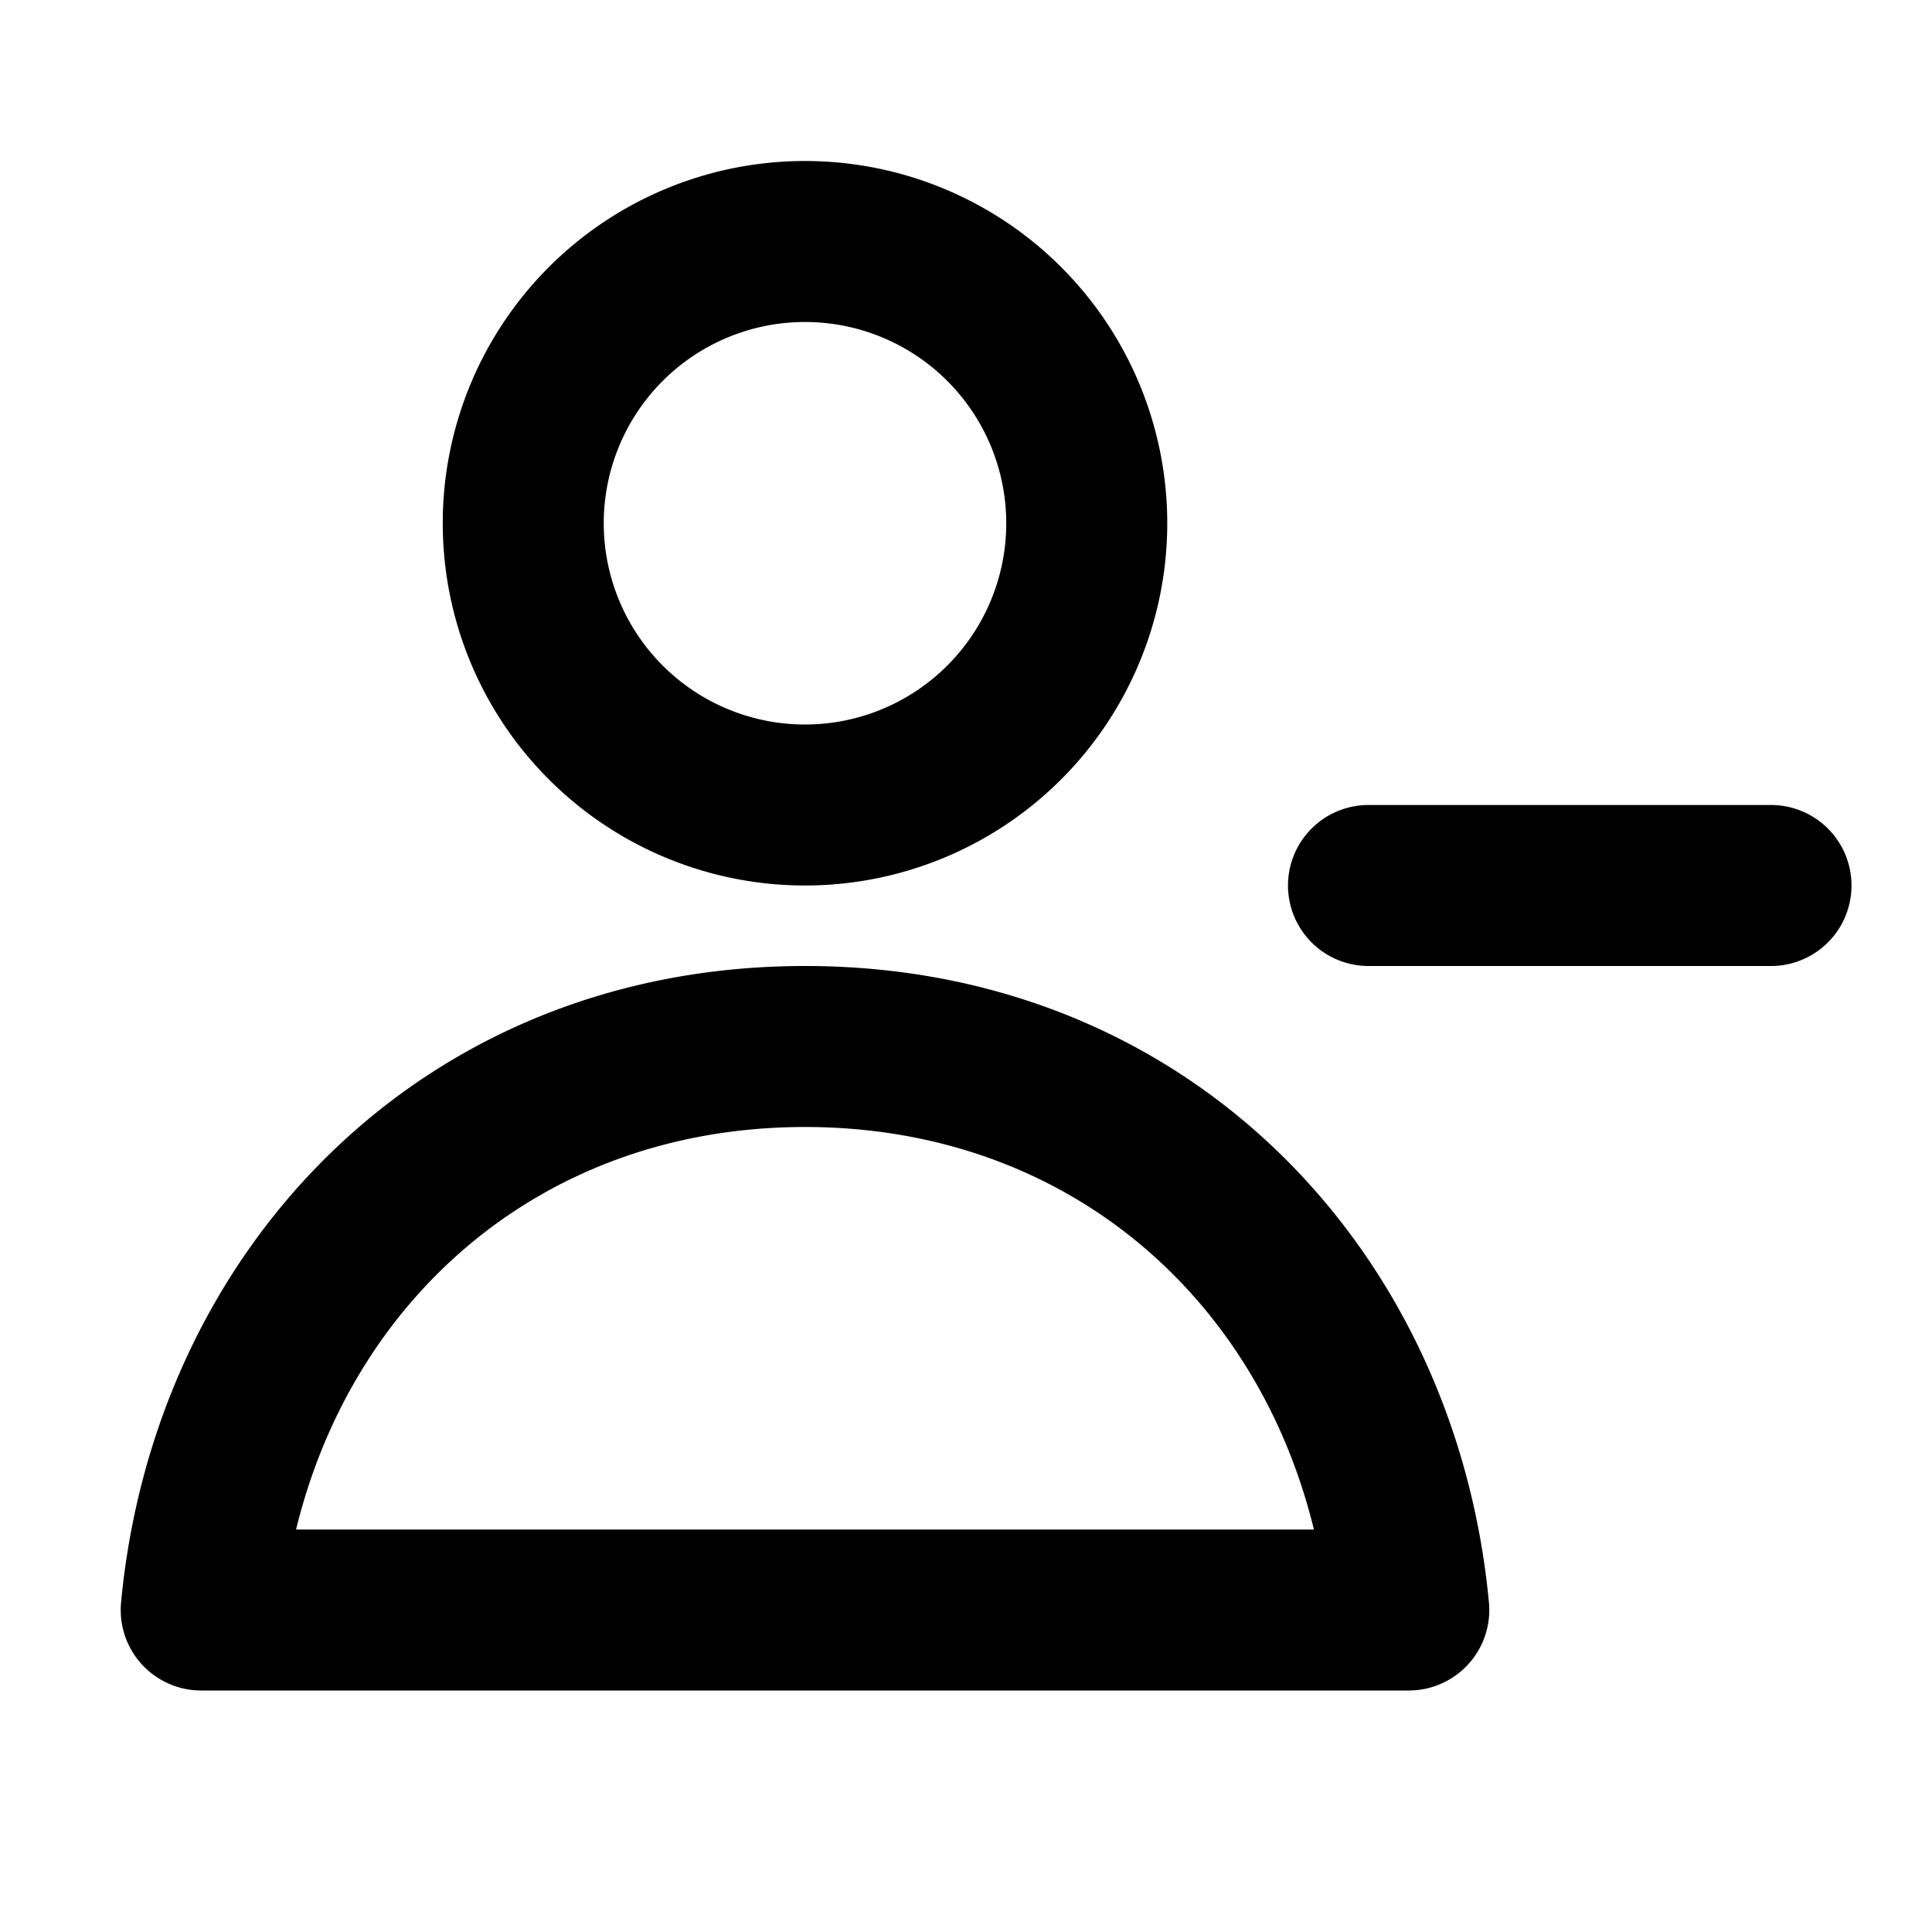
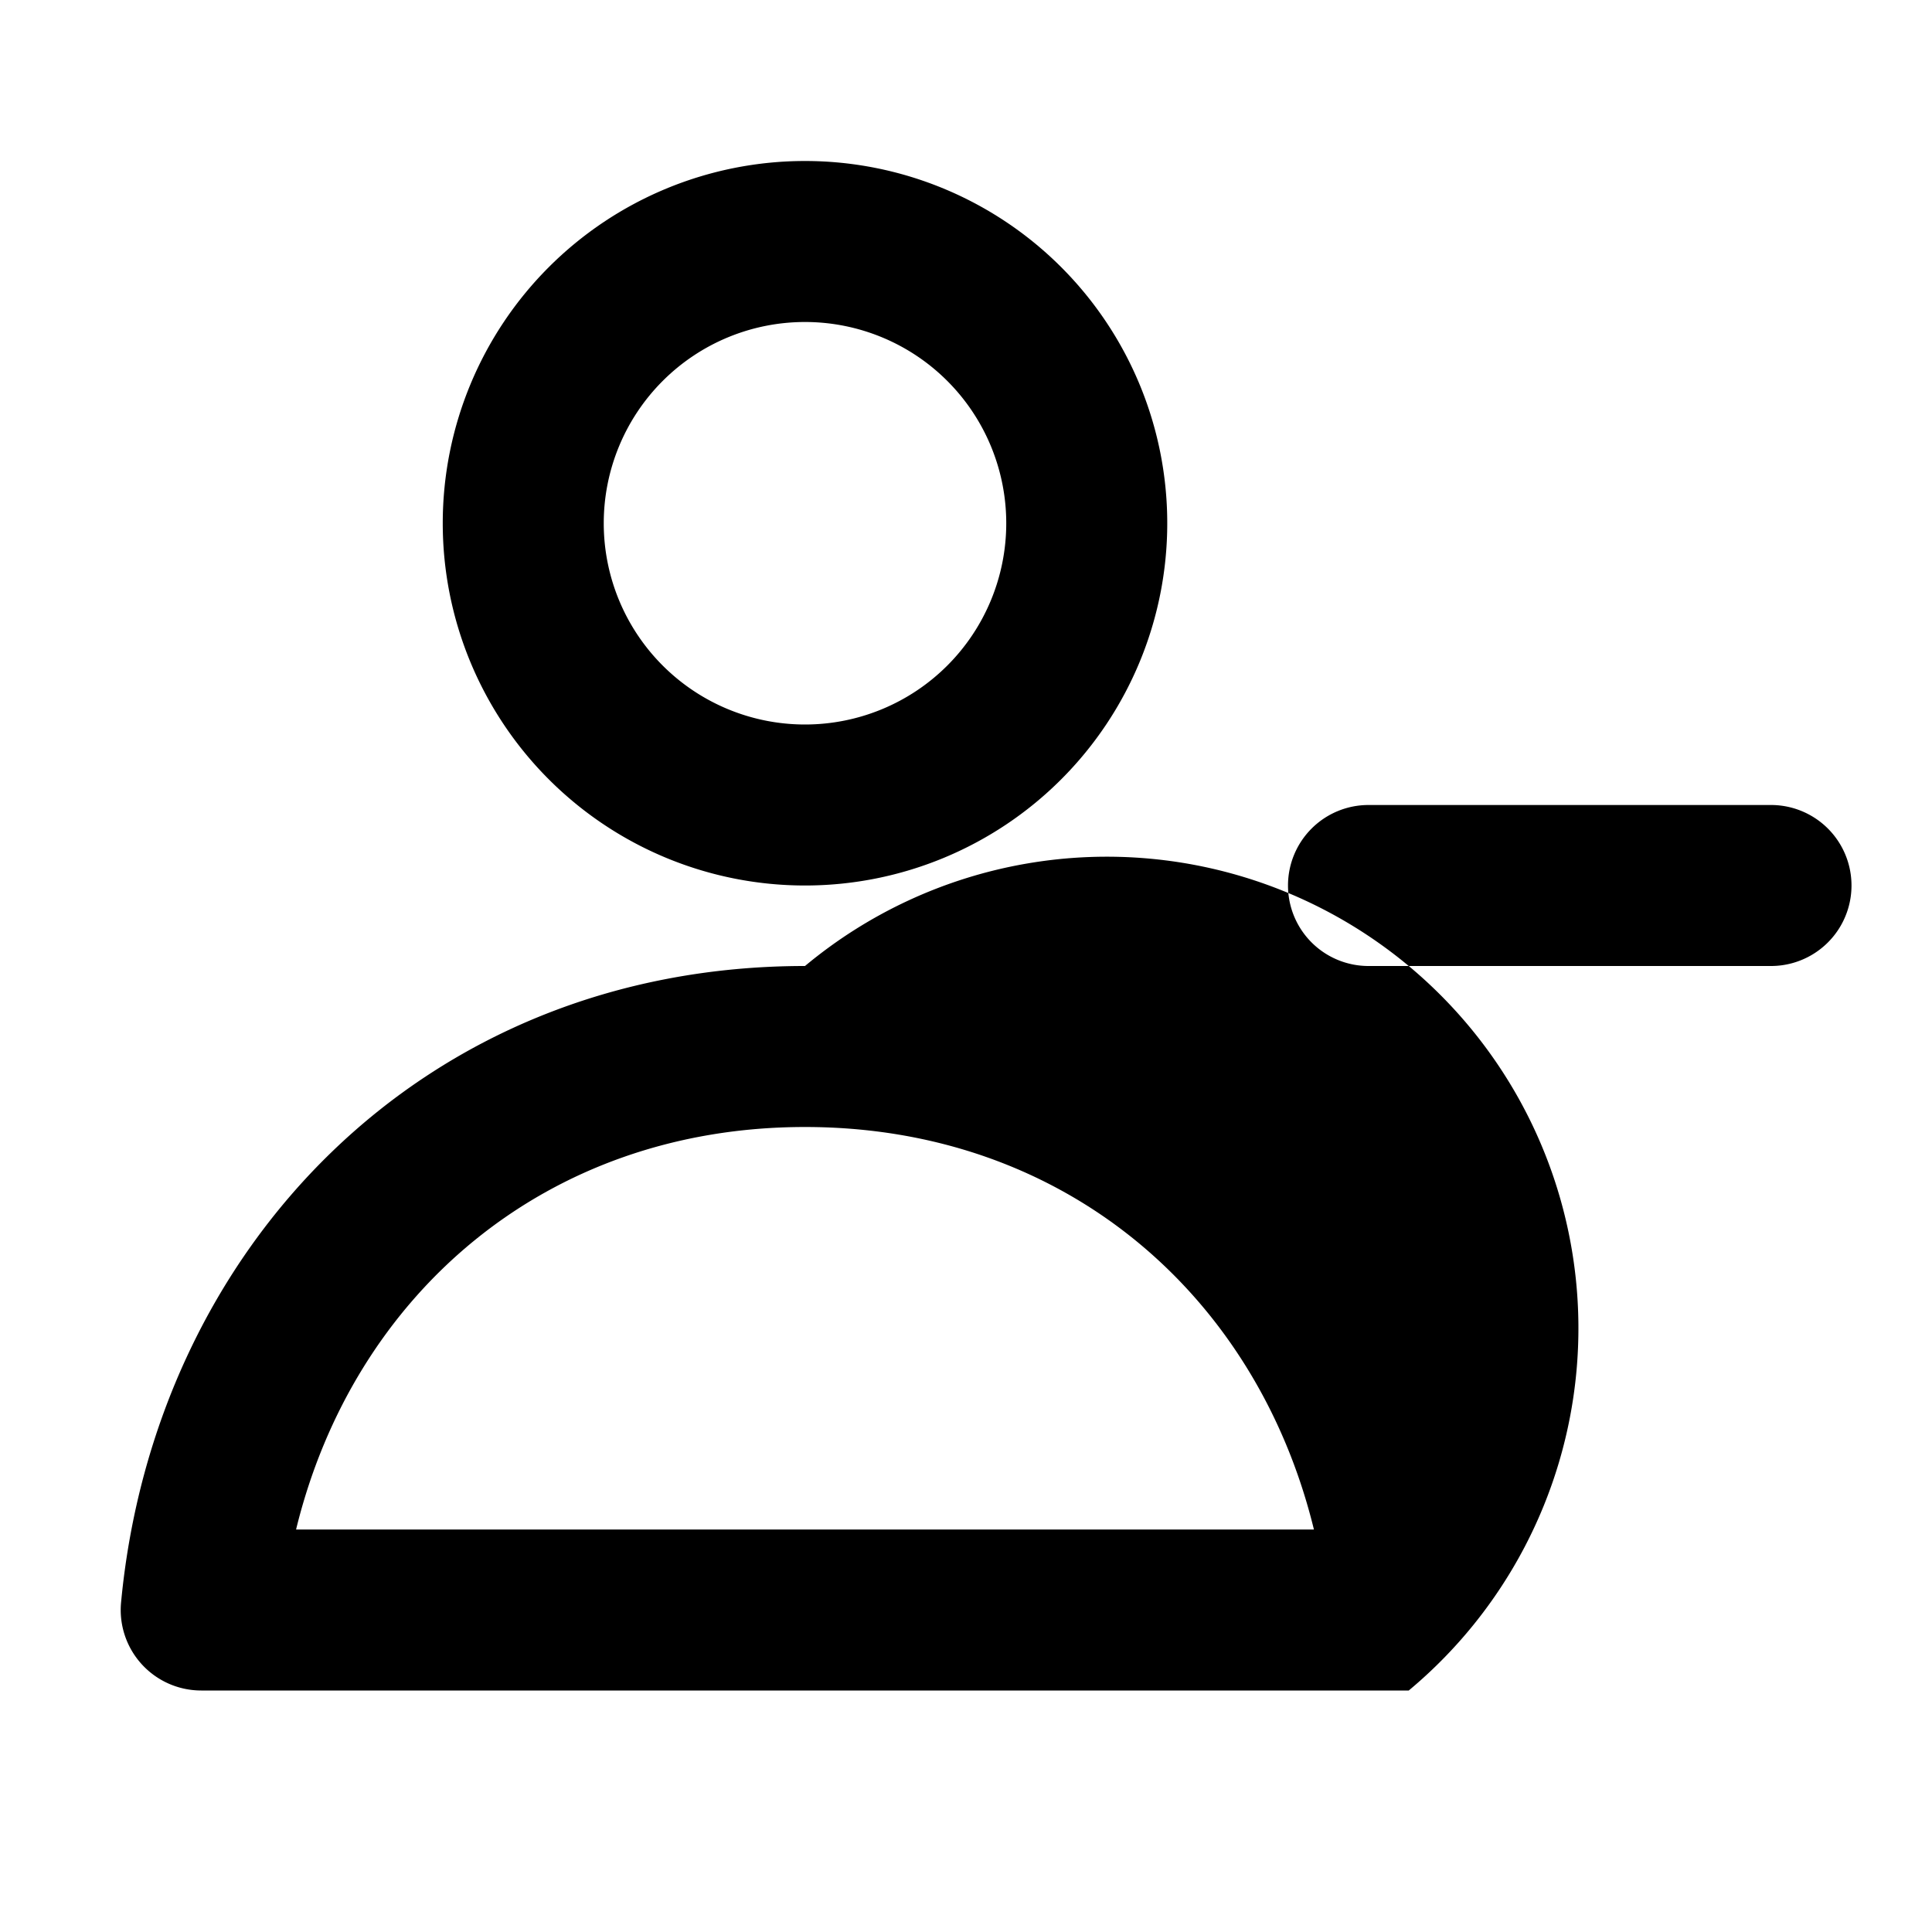
<svg xmlns="http://www.w3.org/2000/svg" width="24" height="24" fill="none">
-   <path fill="#000" fill-rule="evenodd" d="M10 4a2.5 2.5 0 1 0 0 5 2.5 2.5 0 0 0 0-5ZM5.5 6.5a4.5 4.5 0 1 1 9 0 4.5 4.5 0 0 1-9 0ZM16 11a1 1 0 0 1 1-1h5a1 1 0 1 1 0 2h-5a1 1 0 0 1-1-1ZM3.678 19h12.644c-.71-2.909-3.092-5-6.322-5s-5.613 2.091-6.322 5Zm-2.174.906C1.917 15.521 5.242 12 10 12c4.758 0 8.083 3.521 8.496 7.906A1 1 0 0 1 17.5 21h-15a1 1 0 0 1-.996-1.094Z" clip-rule="evenodd" />
+   <path fill="#000" fill-rule="evenodd" d="M10 4a2.5 2.5 0 1 0 0 5 2.5 2.5 0 0 0 0-5ZM5.5 6.5a4.5 4.5 0 1 1 9 0 4.5 4.5 0 0 1-9 0ZM16 11a1 1 0 0 1 1-1h5a1 1 0 1 1 0 2h-5a1 1 0 0 1-1-1ZM3.678 19h12.644c-.71-2.909-3.092-5-6.322-5s-5.613 2.091-6.322 5Zm-2.174.906C1.917 15.521 5.242 12 10 12A1 1 0 0 1 17.5 21h-15a1 1 0 0 1-.996-1.094Z" clip-rule="evenodd" />
</svg>